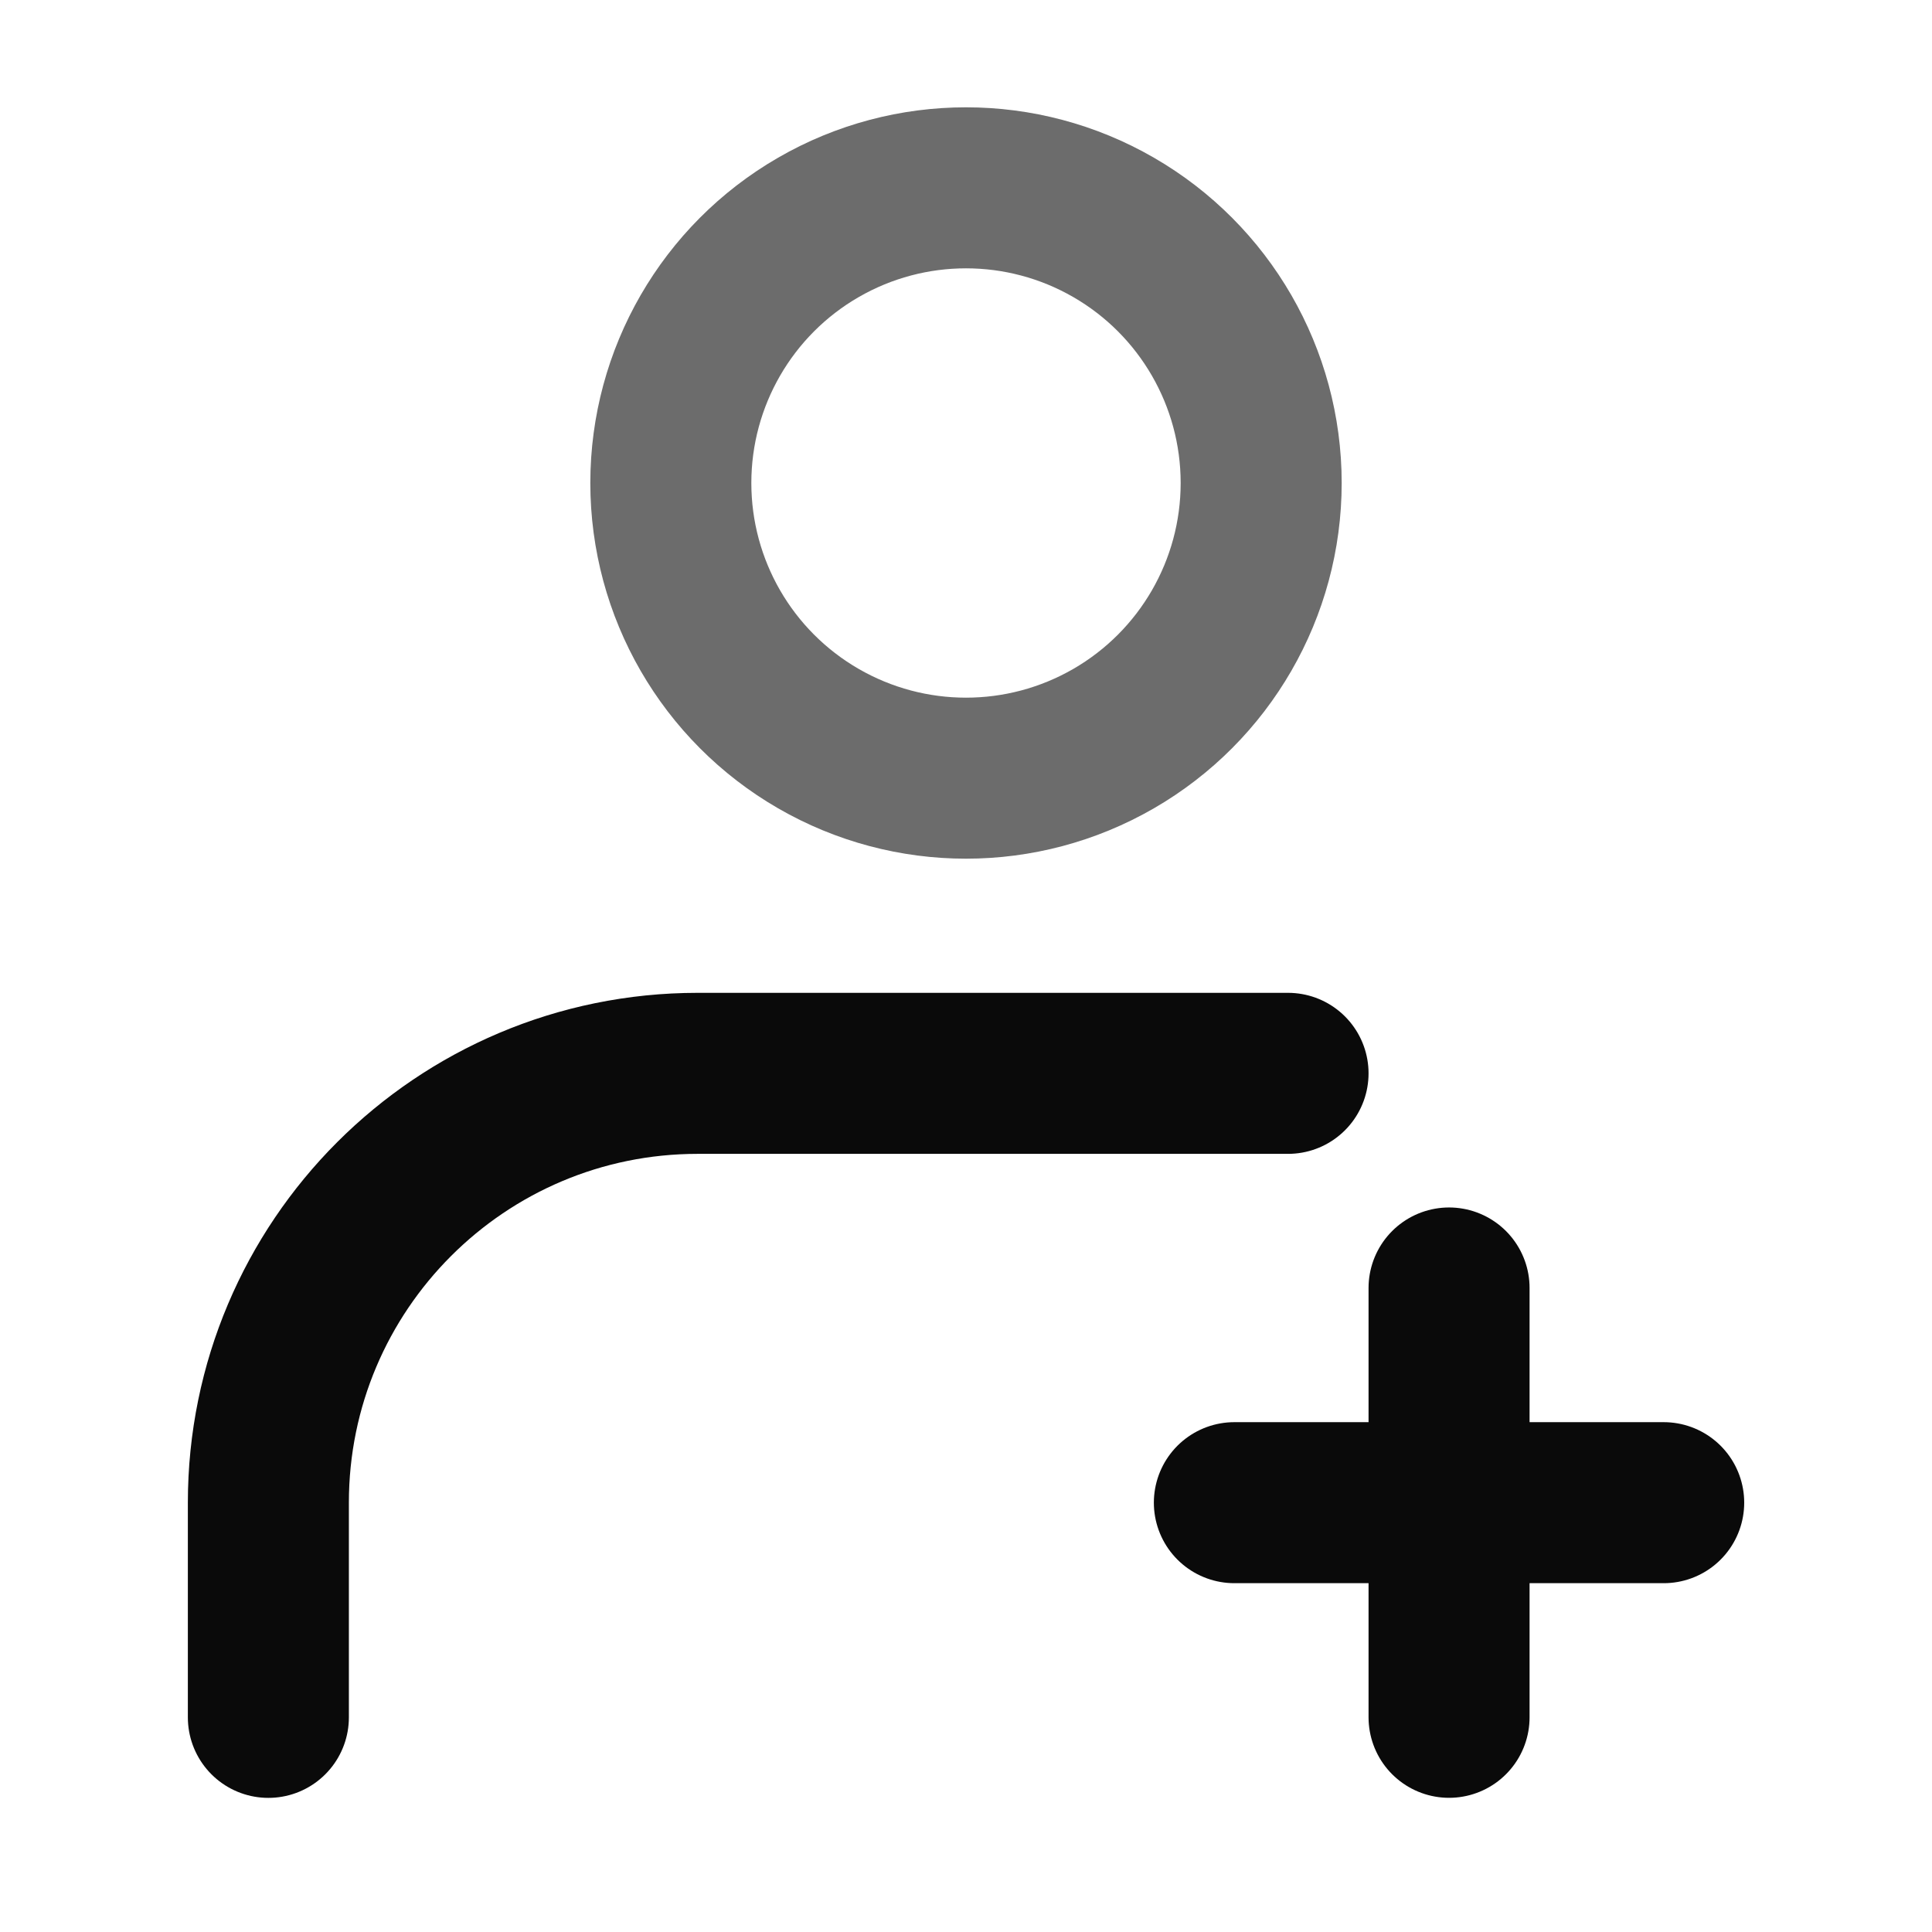
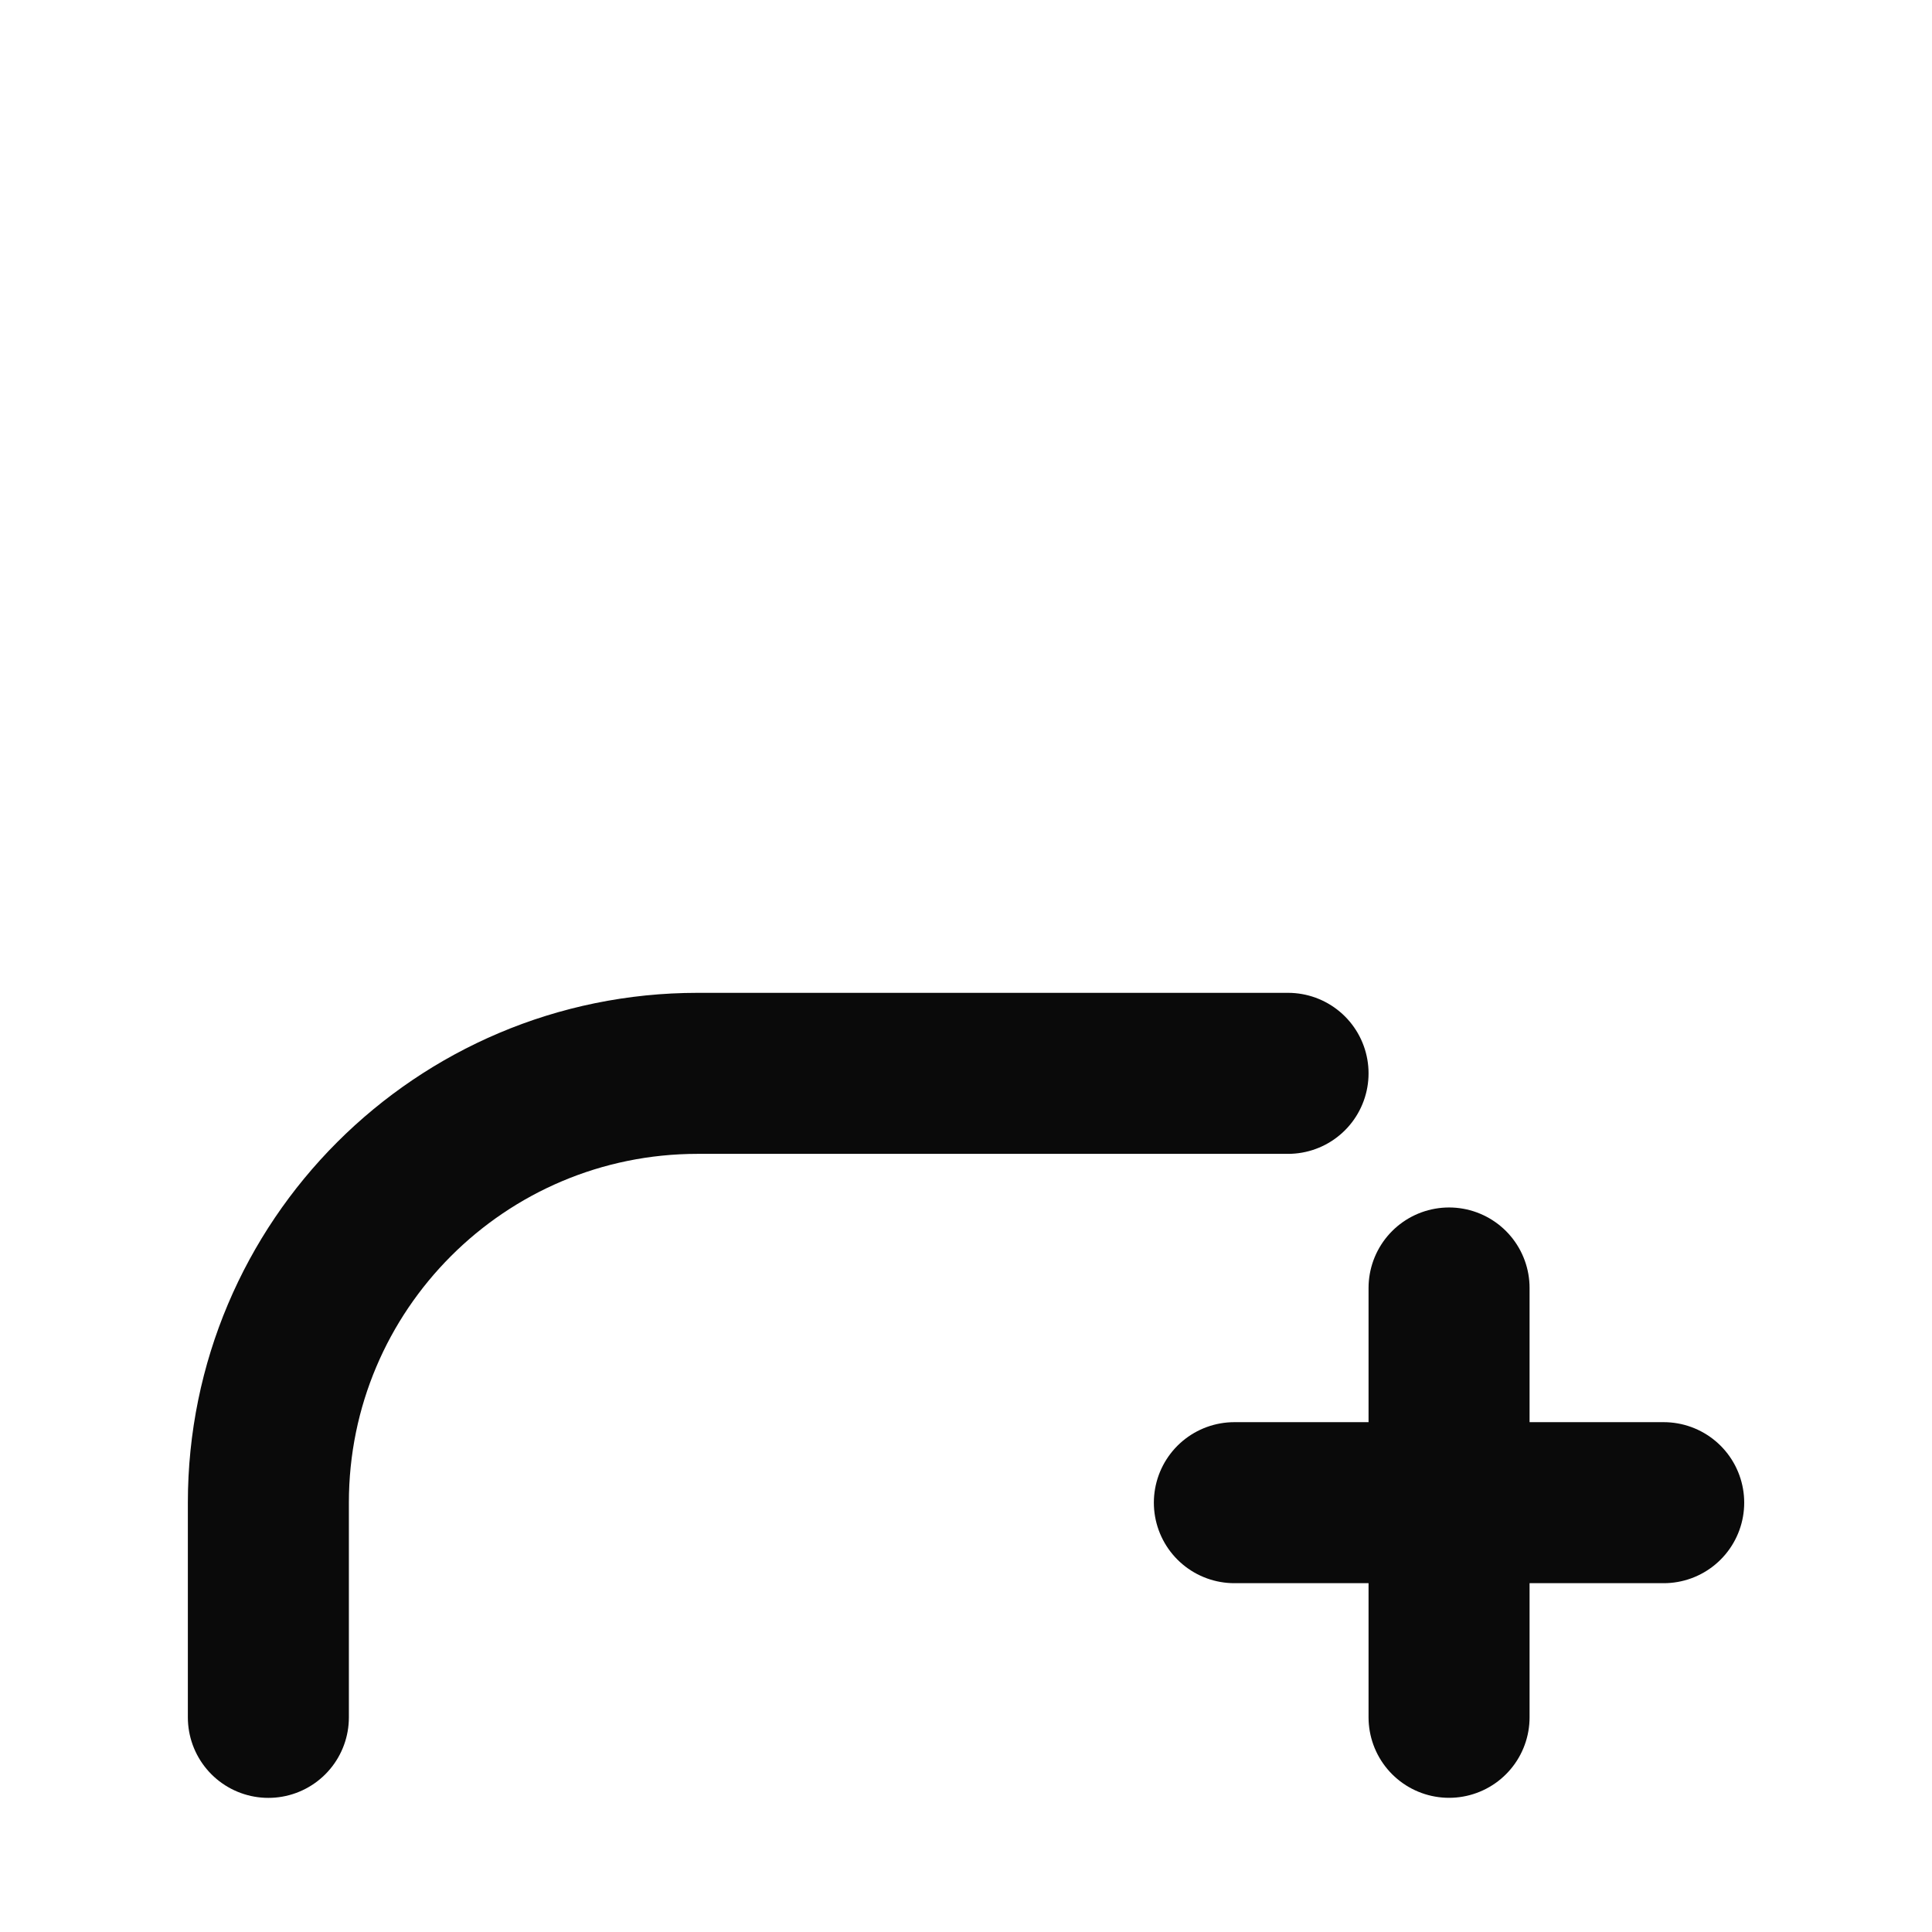
<svg xmlns="http://www.w3.org/2000/svg" width="32" height="32" viewBox="0 0 32 32" fill="none">
-   <circle opacity="0.6" cx="16" cy="8" r="4.889" stroke="#0A0A0A" stroke-width="2.667" />
  <path d="M21.334 17.778H11.556C7.629 17.778 4.445 20.962 4.445 24.889V28.445" stroke="#0A0A0A" stroke-width="2.667" stroke-linecap="round" />
  <path d="M20.445 24.889H27.556M24.001 21.333V28.444" stroke="#0A0A0A" stroke-width="2.667" stroke-linecap="round" stroke-linejoin="round" />
</svg>